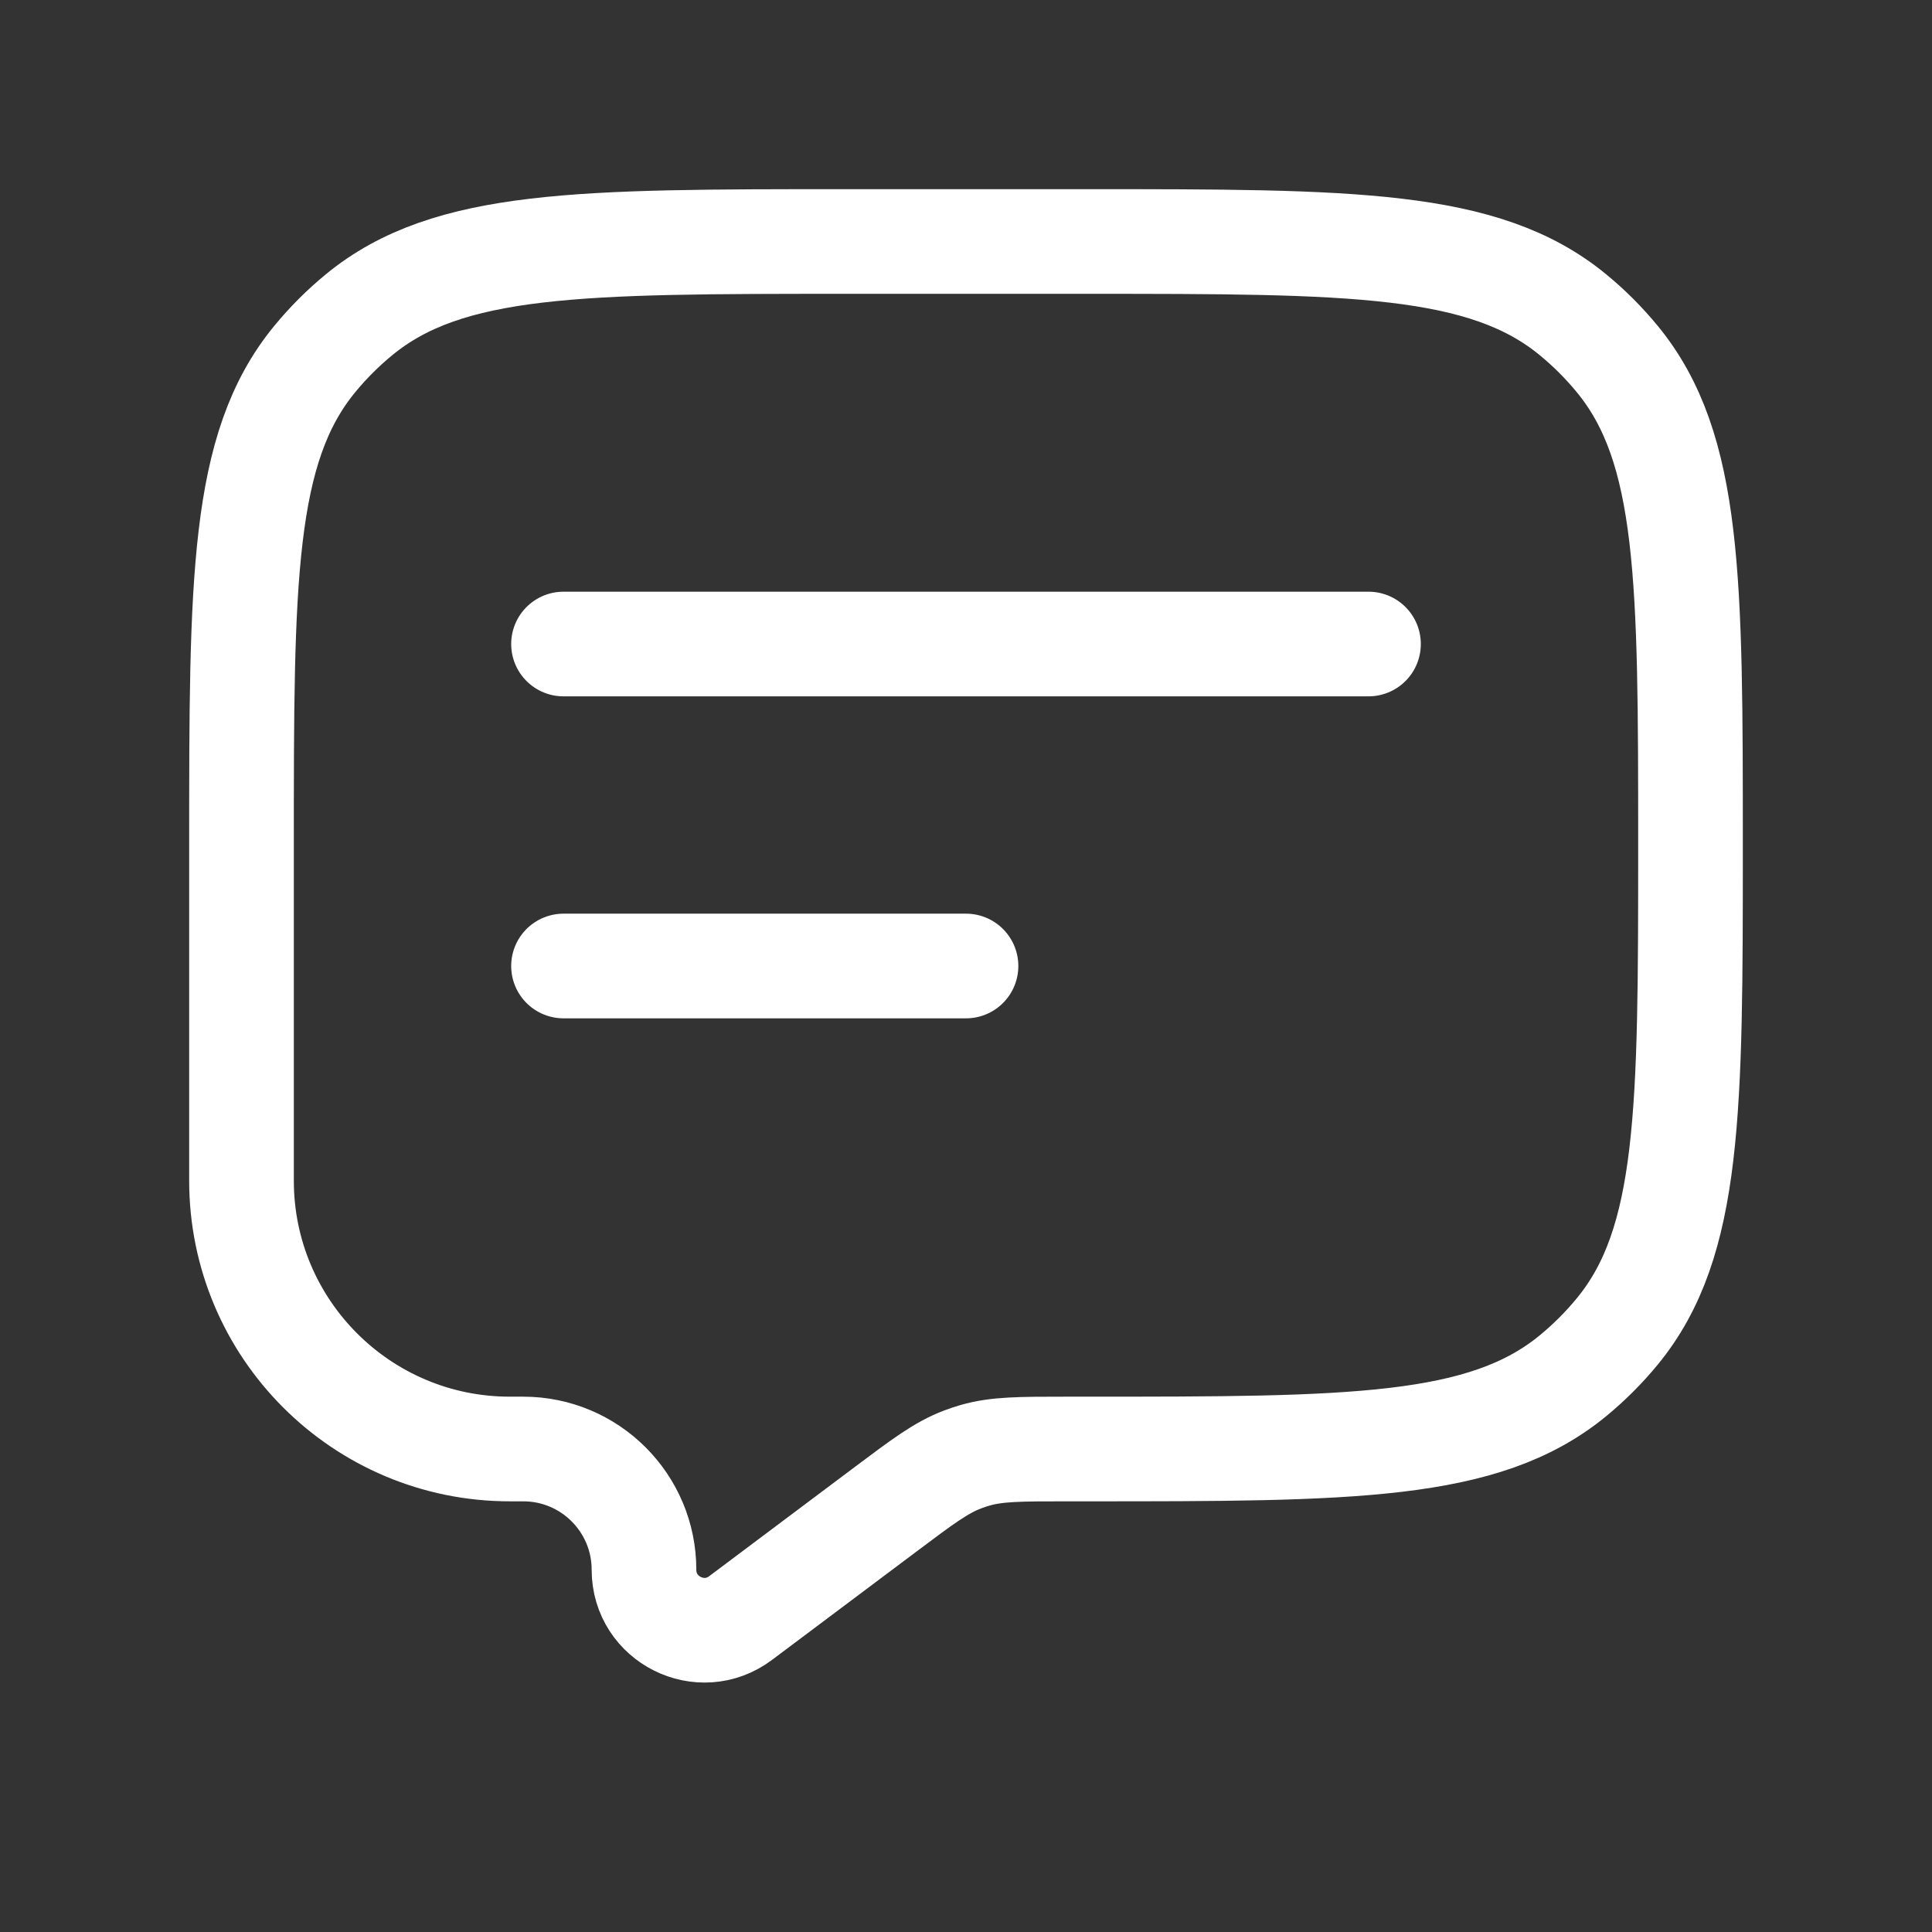
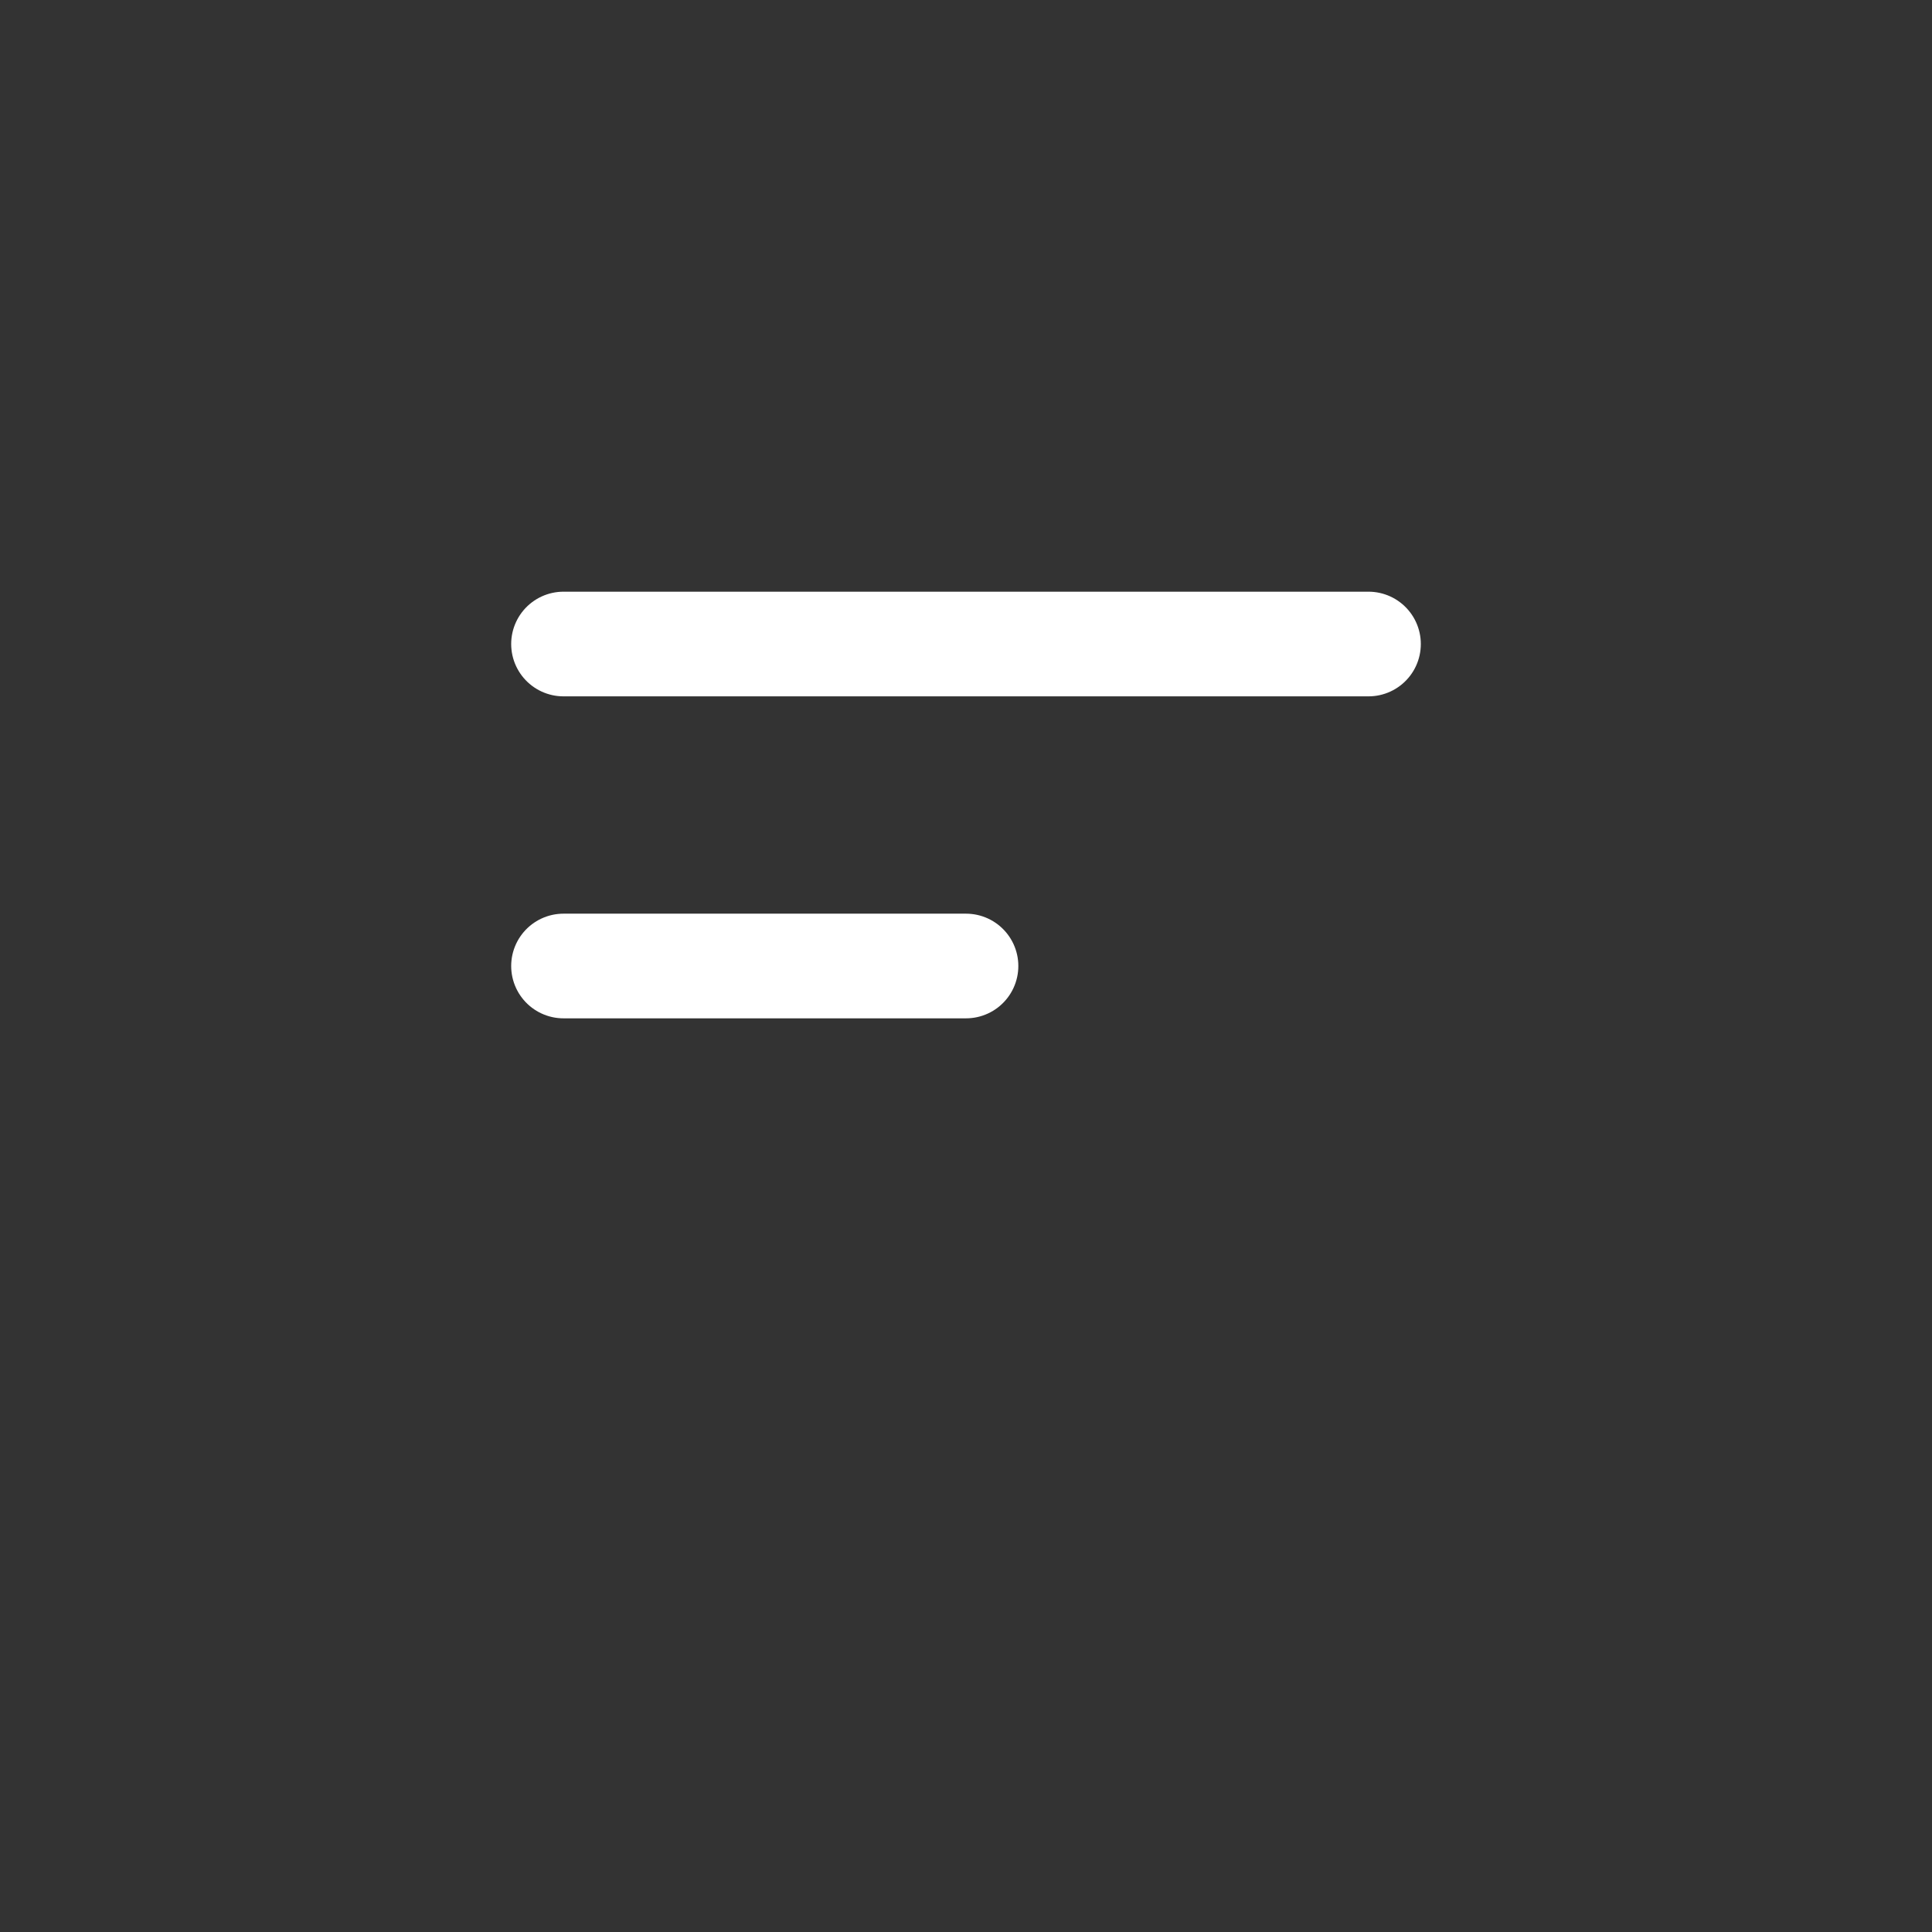
<svg xmlns="http://www.w3.org/2000/svg" width="64" height="64" viewBox="0 0 64 64" fill="none">
  <rect x="0" y="0" width="64" height="64" fill="#333333" stroke="none" />
-   <path d="M36 8H28C19.233 8 14.85 8 11.9 10.421C11.36 10.864 10.864 11.36 10.421 11.9C8 14.85 8 19.233 8 28V39.111C8 44.02 11.98 48 16.889 48H17.333C19.543 48 21.333 49.791 21.333 52C21.333 53.648 23.215 54.589 24.533 53.6L29.333 50C30.566 49.075 31.182 48.613 31.889 48.346C32.023 48.295 32.159 48.25 32.296 48.21C33.022 48 33.792 48 35.333 48H36C44.767 48 49.15 48 52.1 45.579C52.64 45.136 53.136 44.64 53.579 44.1C56 41.15 56 36.767 56 28C56 19.233 56 14.85 53.579 11.9C53.136 11.36 52.64 10.864 52.1 10.421C49.15 8 44.767 8 36 8Z" stroke="white" stroke-width="3.467" />
  <path d="M18.667 21.334H45.333" stroke="white" stroke-width="3.467" stroke-linecap="round" />
  <path d="M18.667 32H32" stroke="white" stroke-width="3.467" stroke-linecap="round" />
</svg>